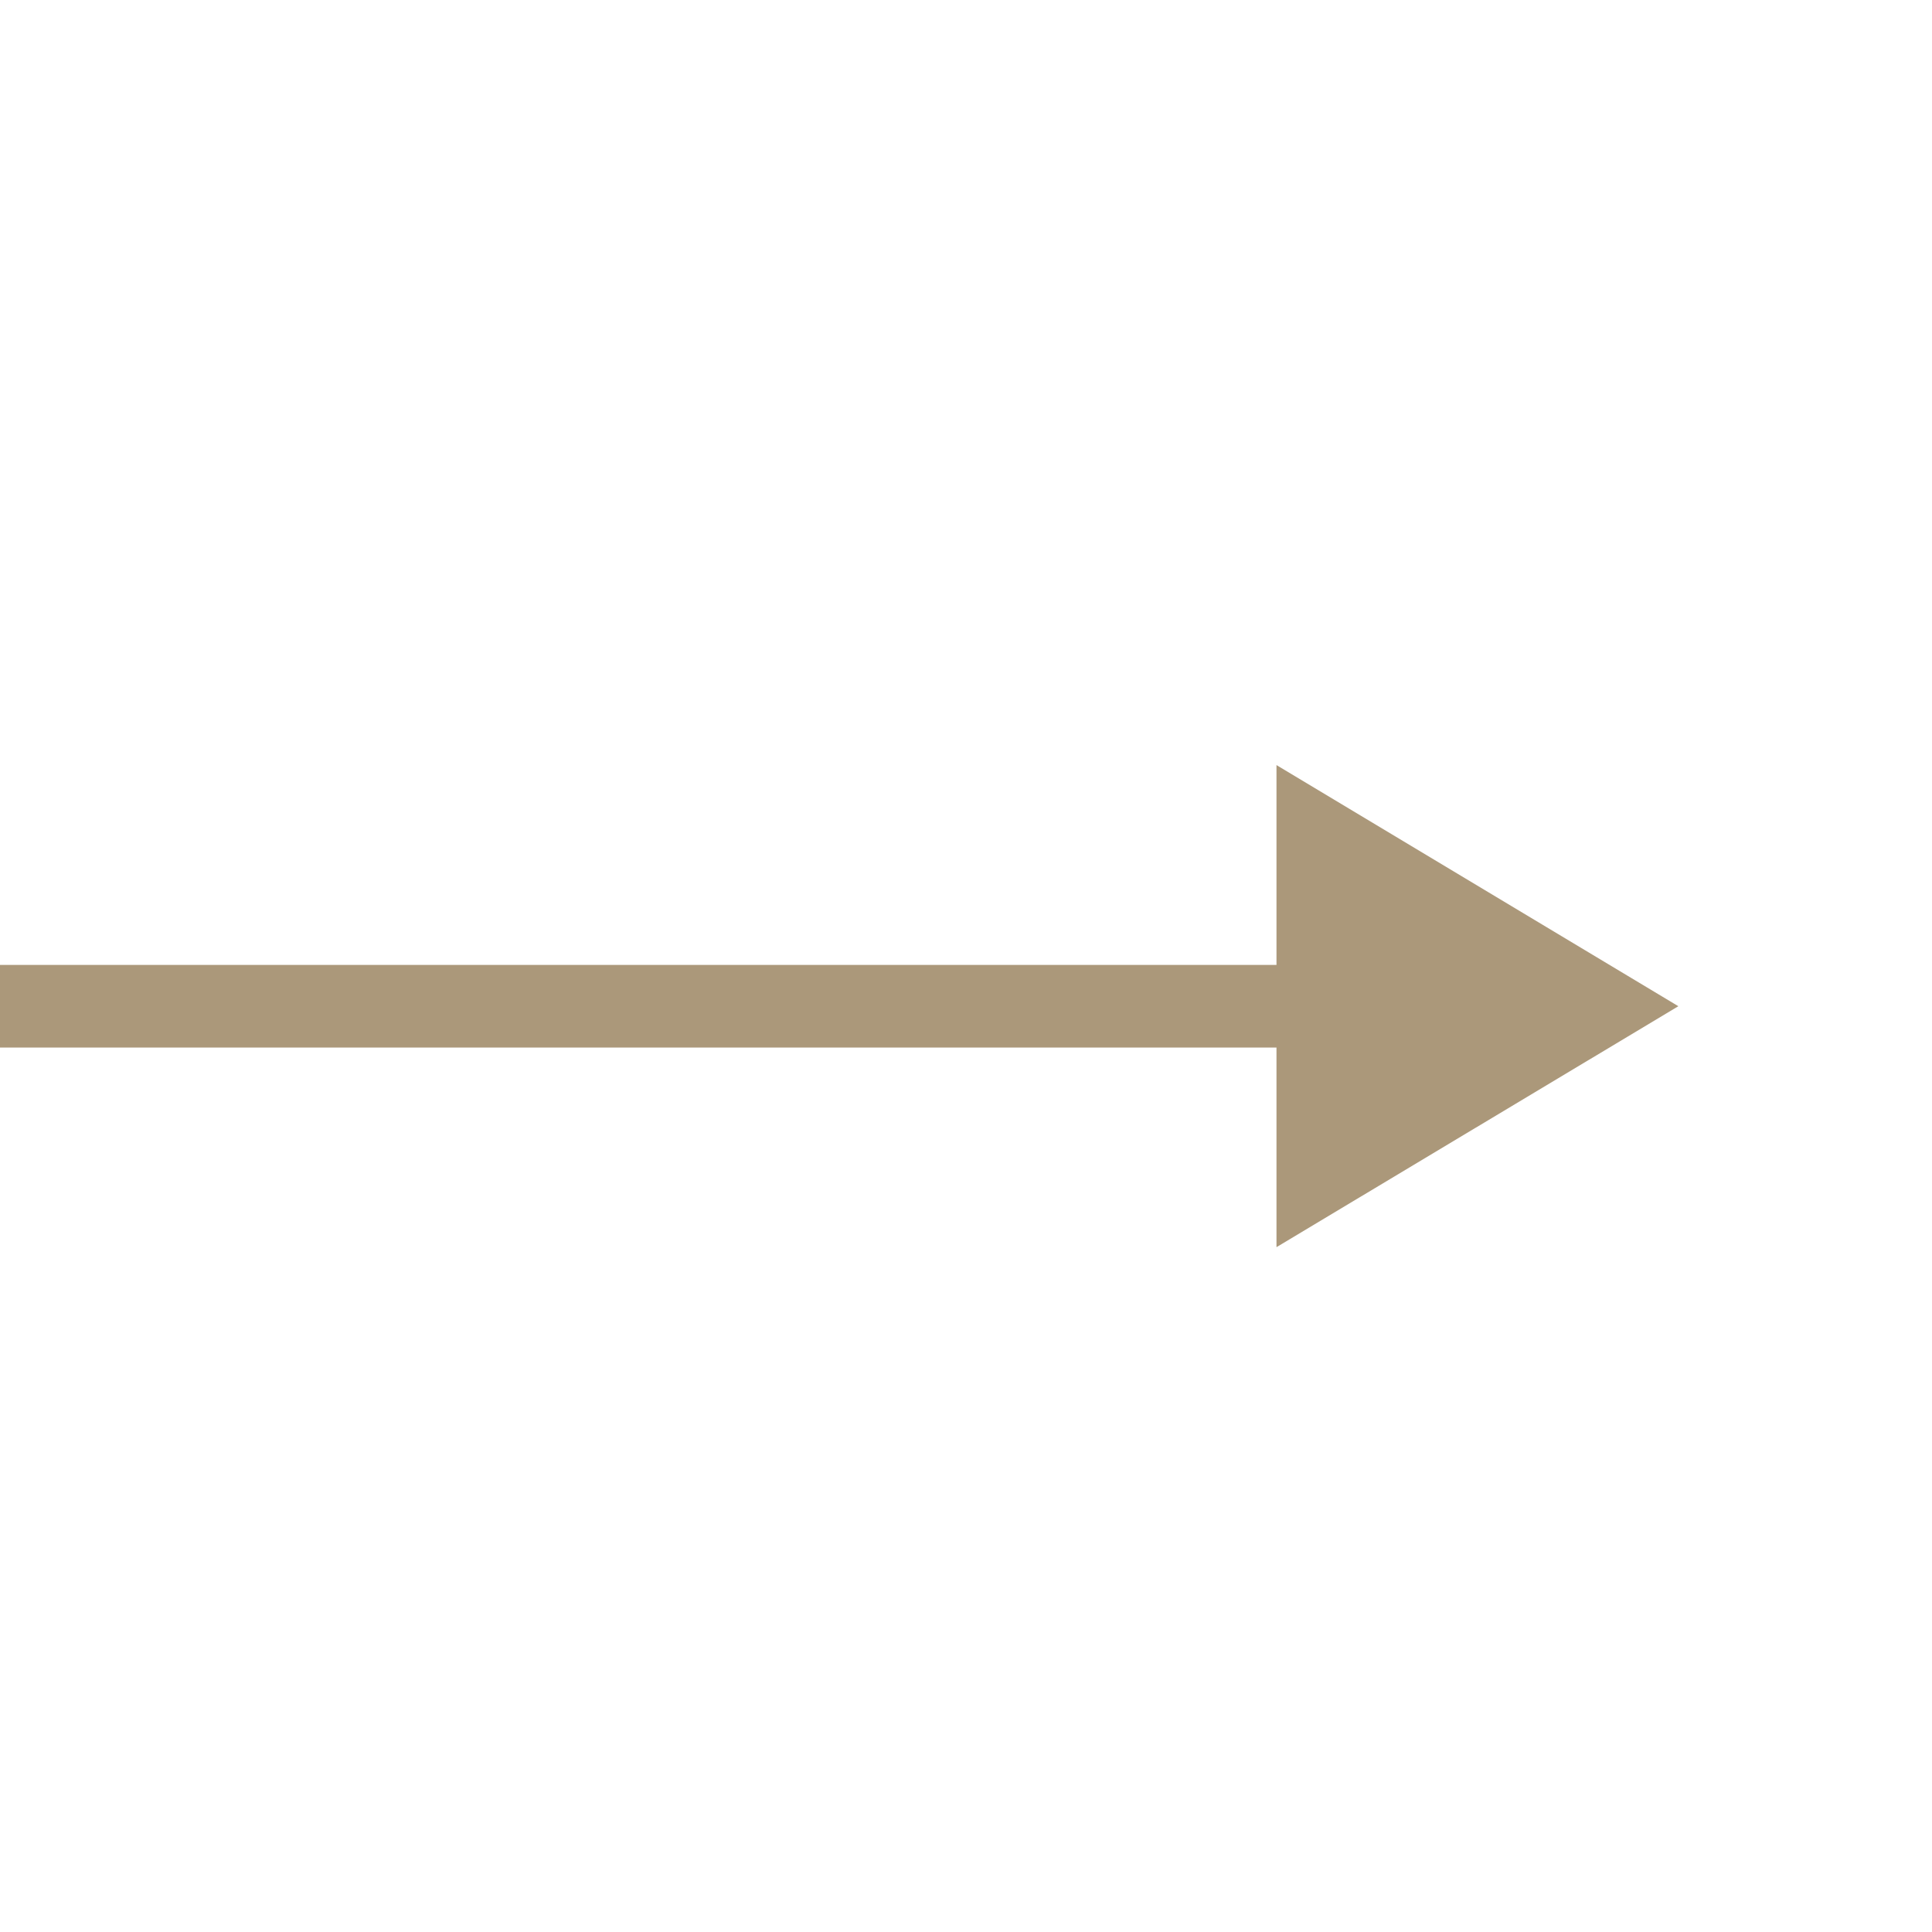
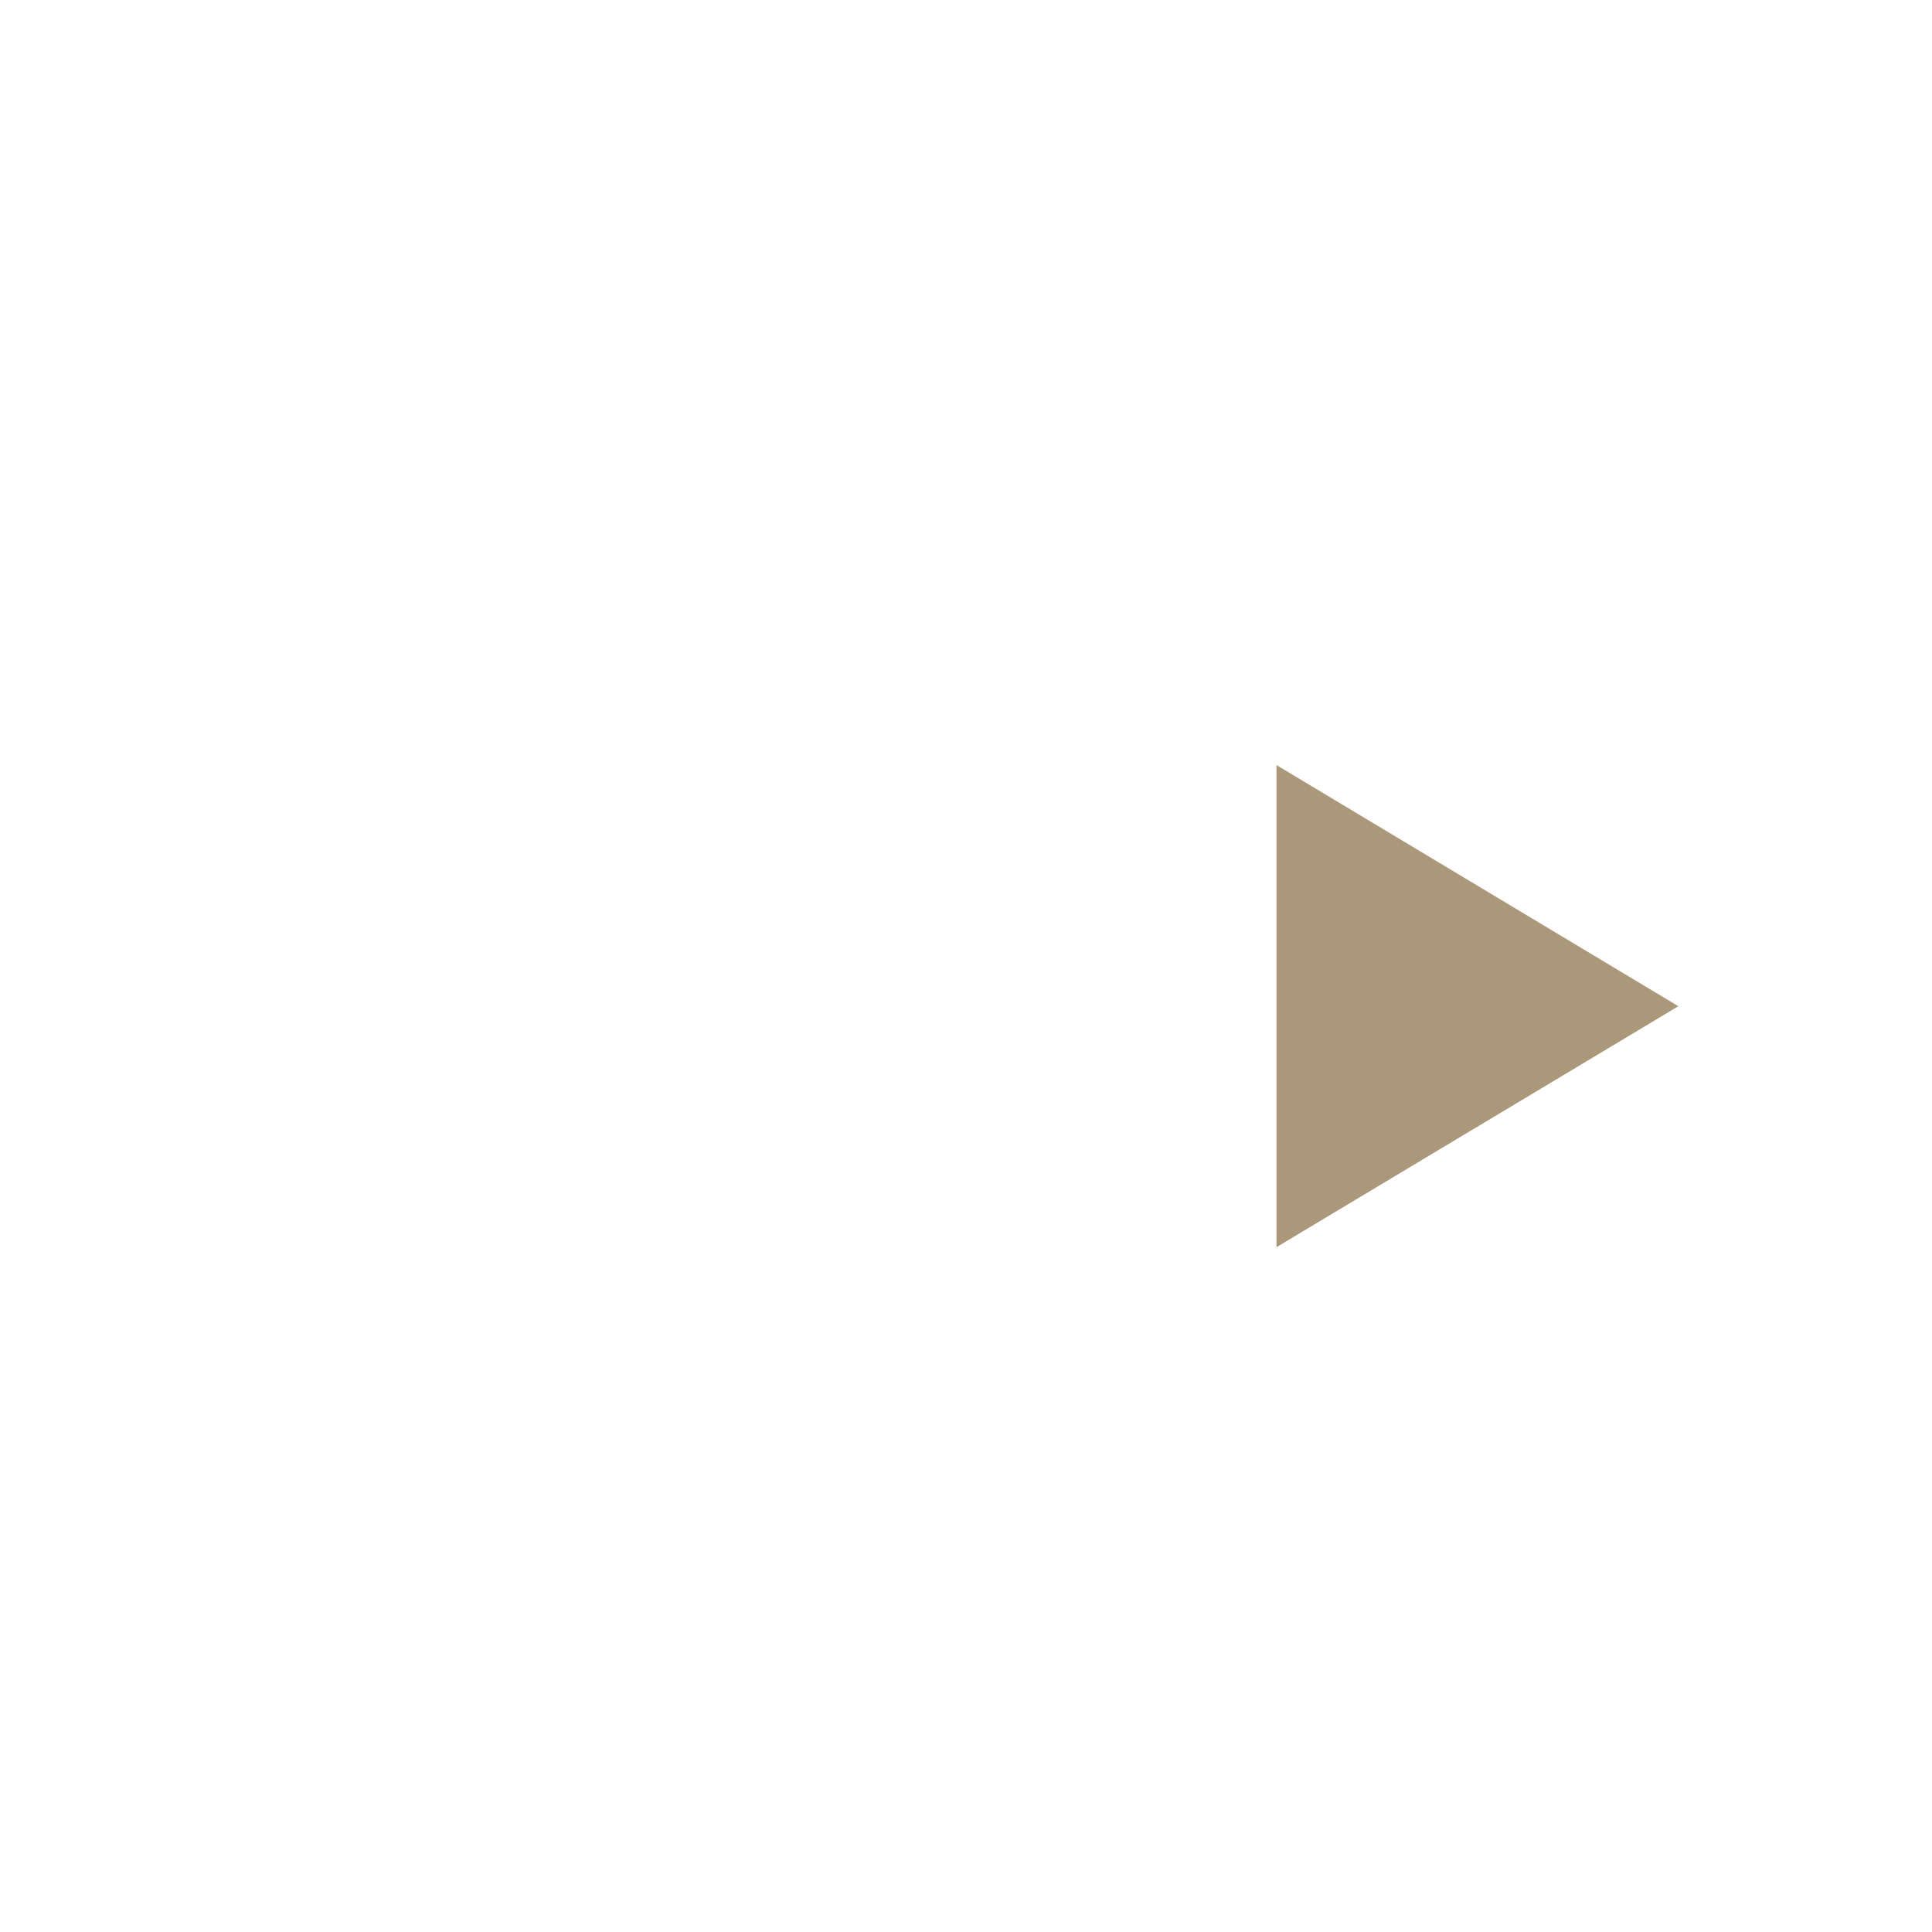
<svg xmlns="http://www.w3.org/2000/svg" width="17" height="17" viewBox="0 0 17 17">
  <g fill="none" fill-rule="evenodd">
-     <path stroke="#AB987A" stroke-linecap="square" stroke-linejoin="round" stroke-width=".727" d="M.282 8.854h11.314" />
    <path fill="#AB987A" fill-rule="nonzero" d="M11.232 6.732l3.536 2.122-3.536 2.12z" />
  </g>
</svg>